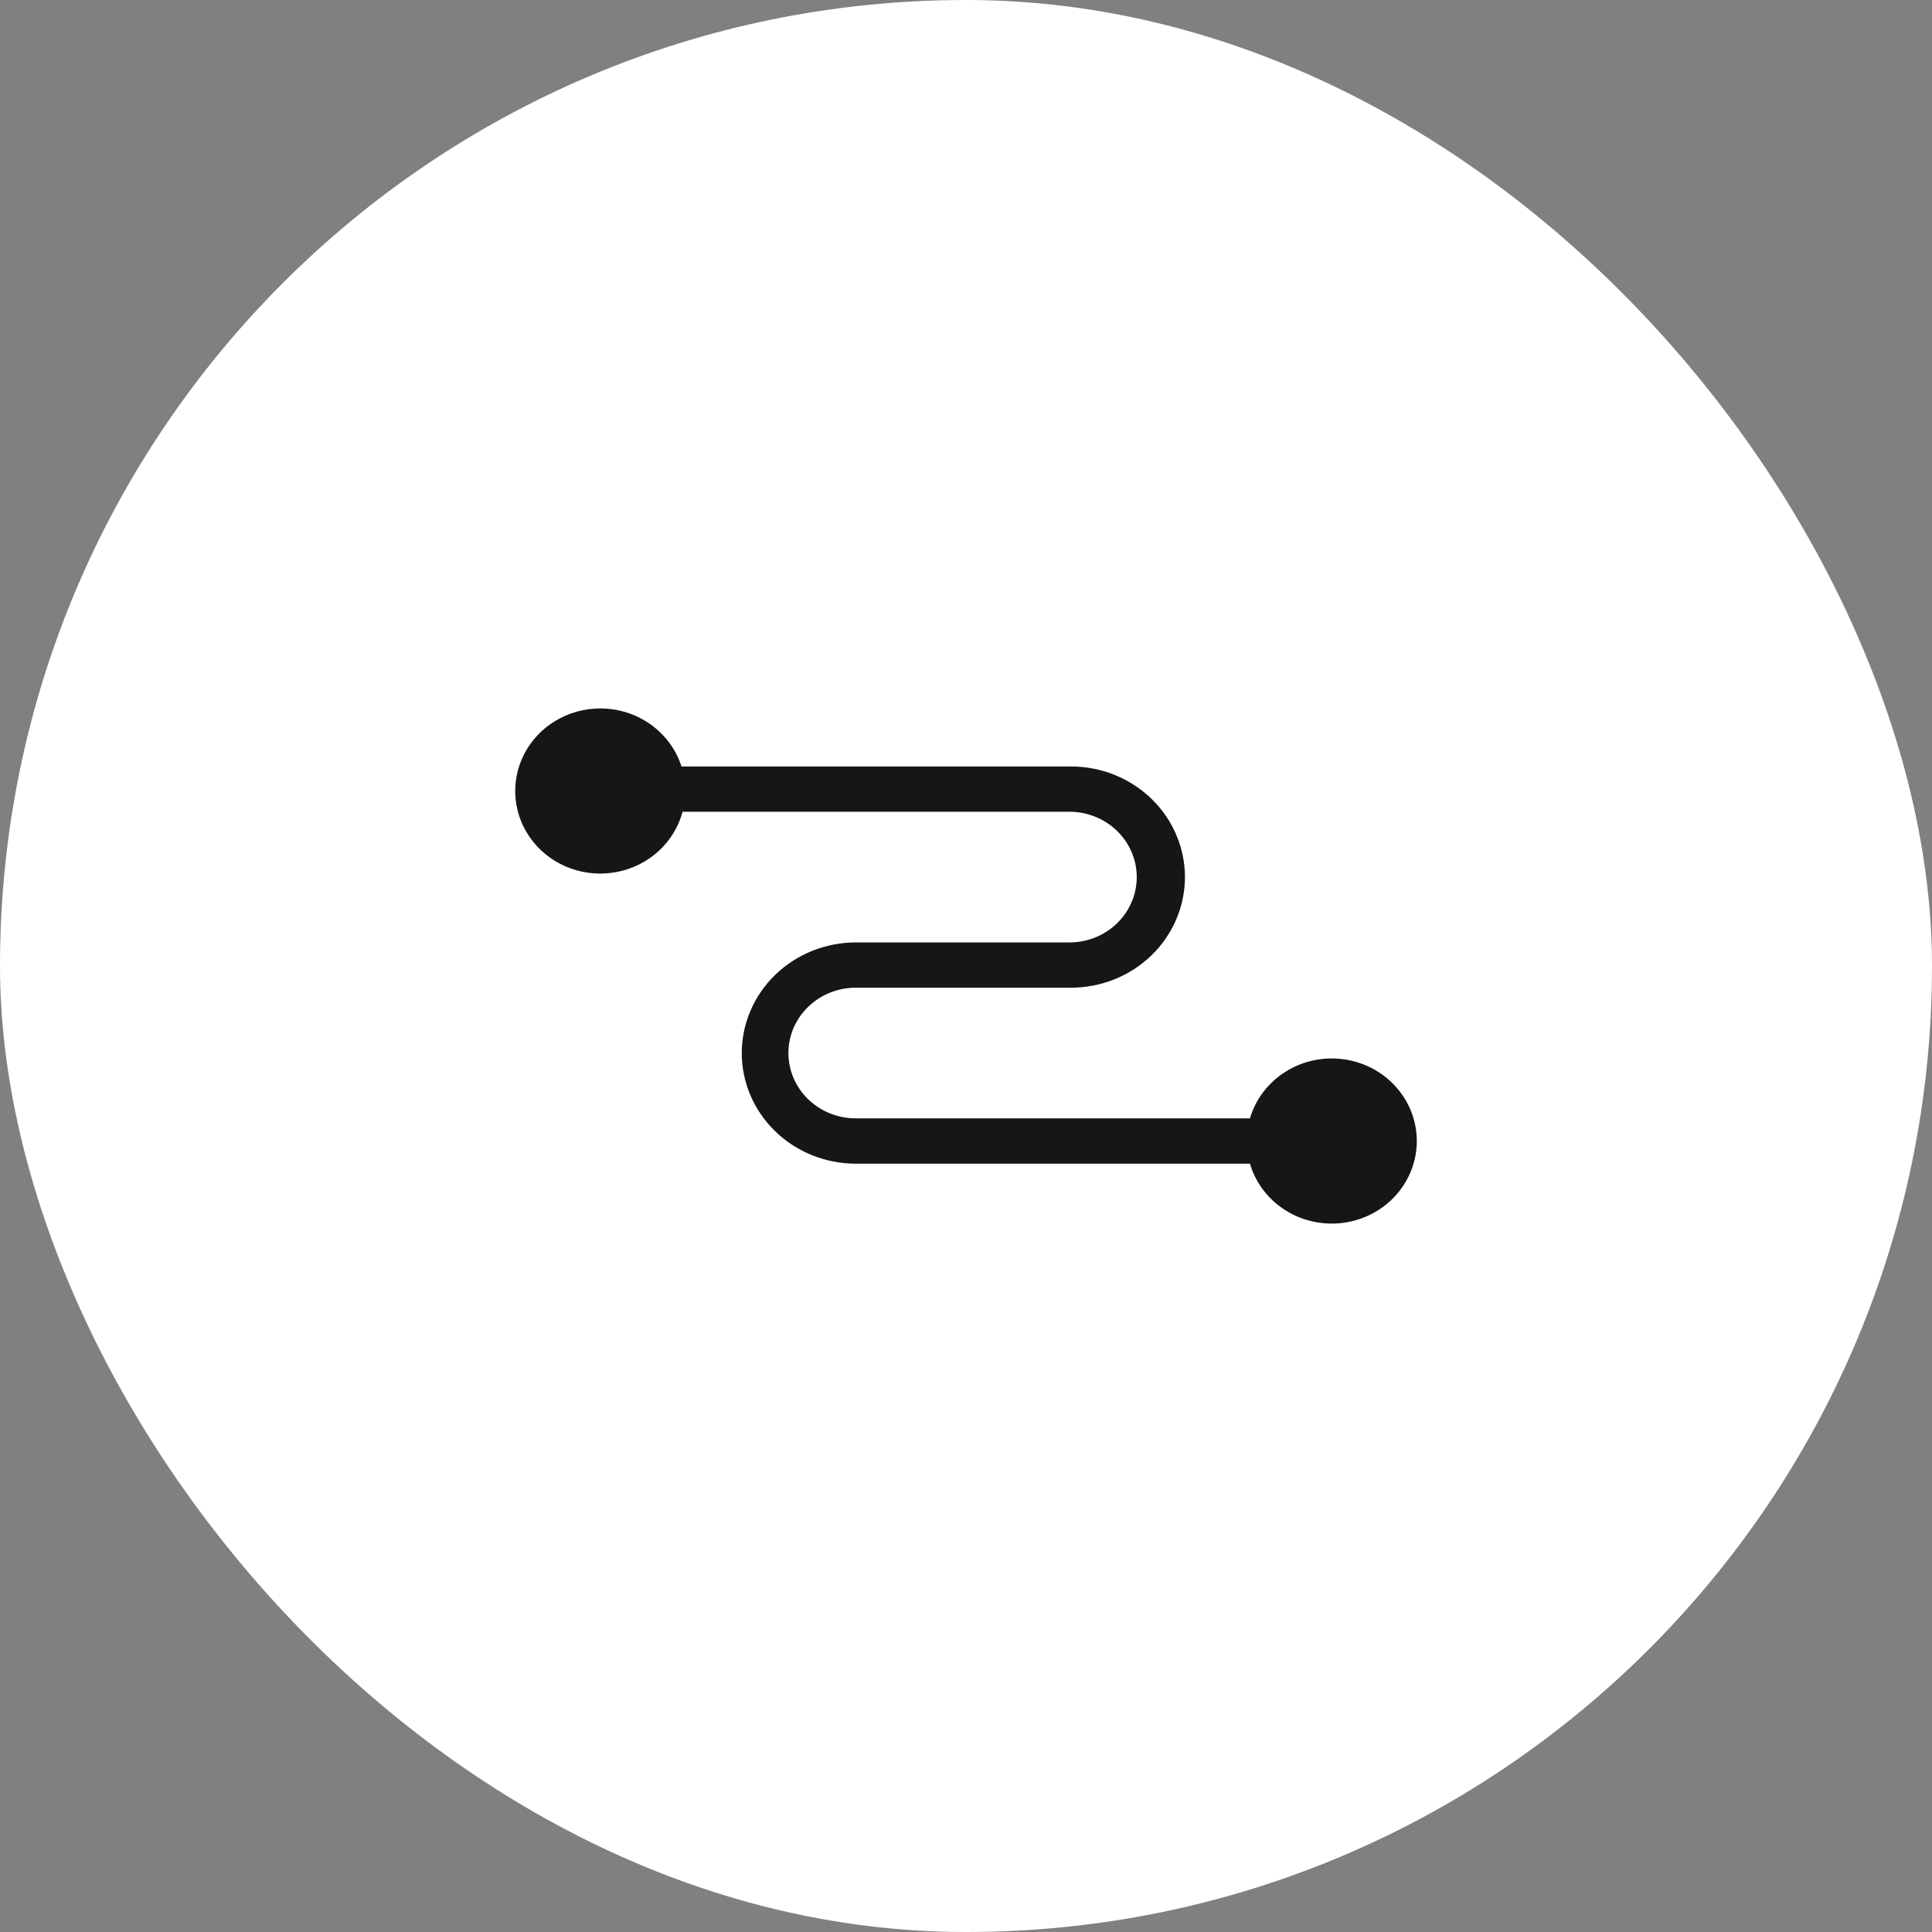
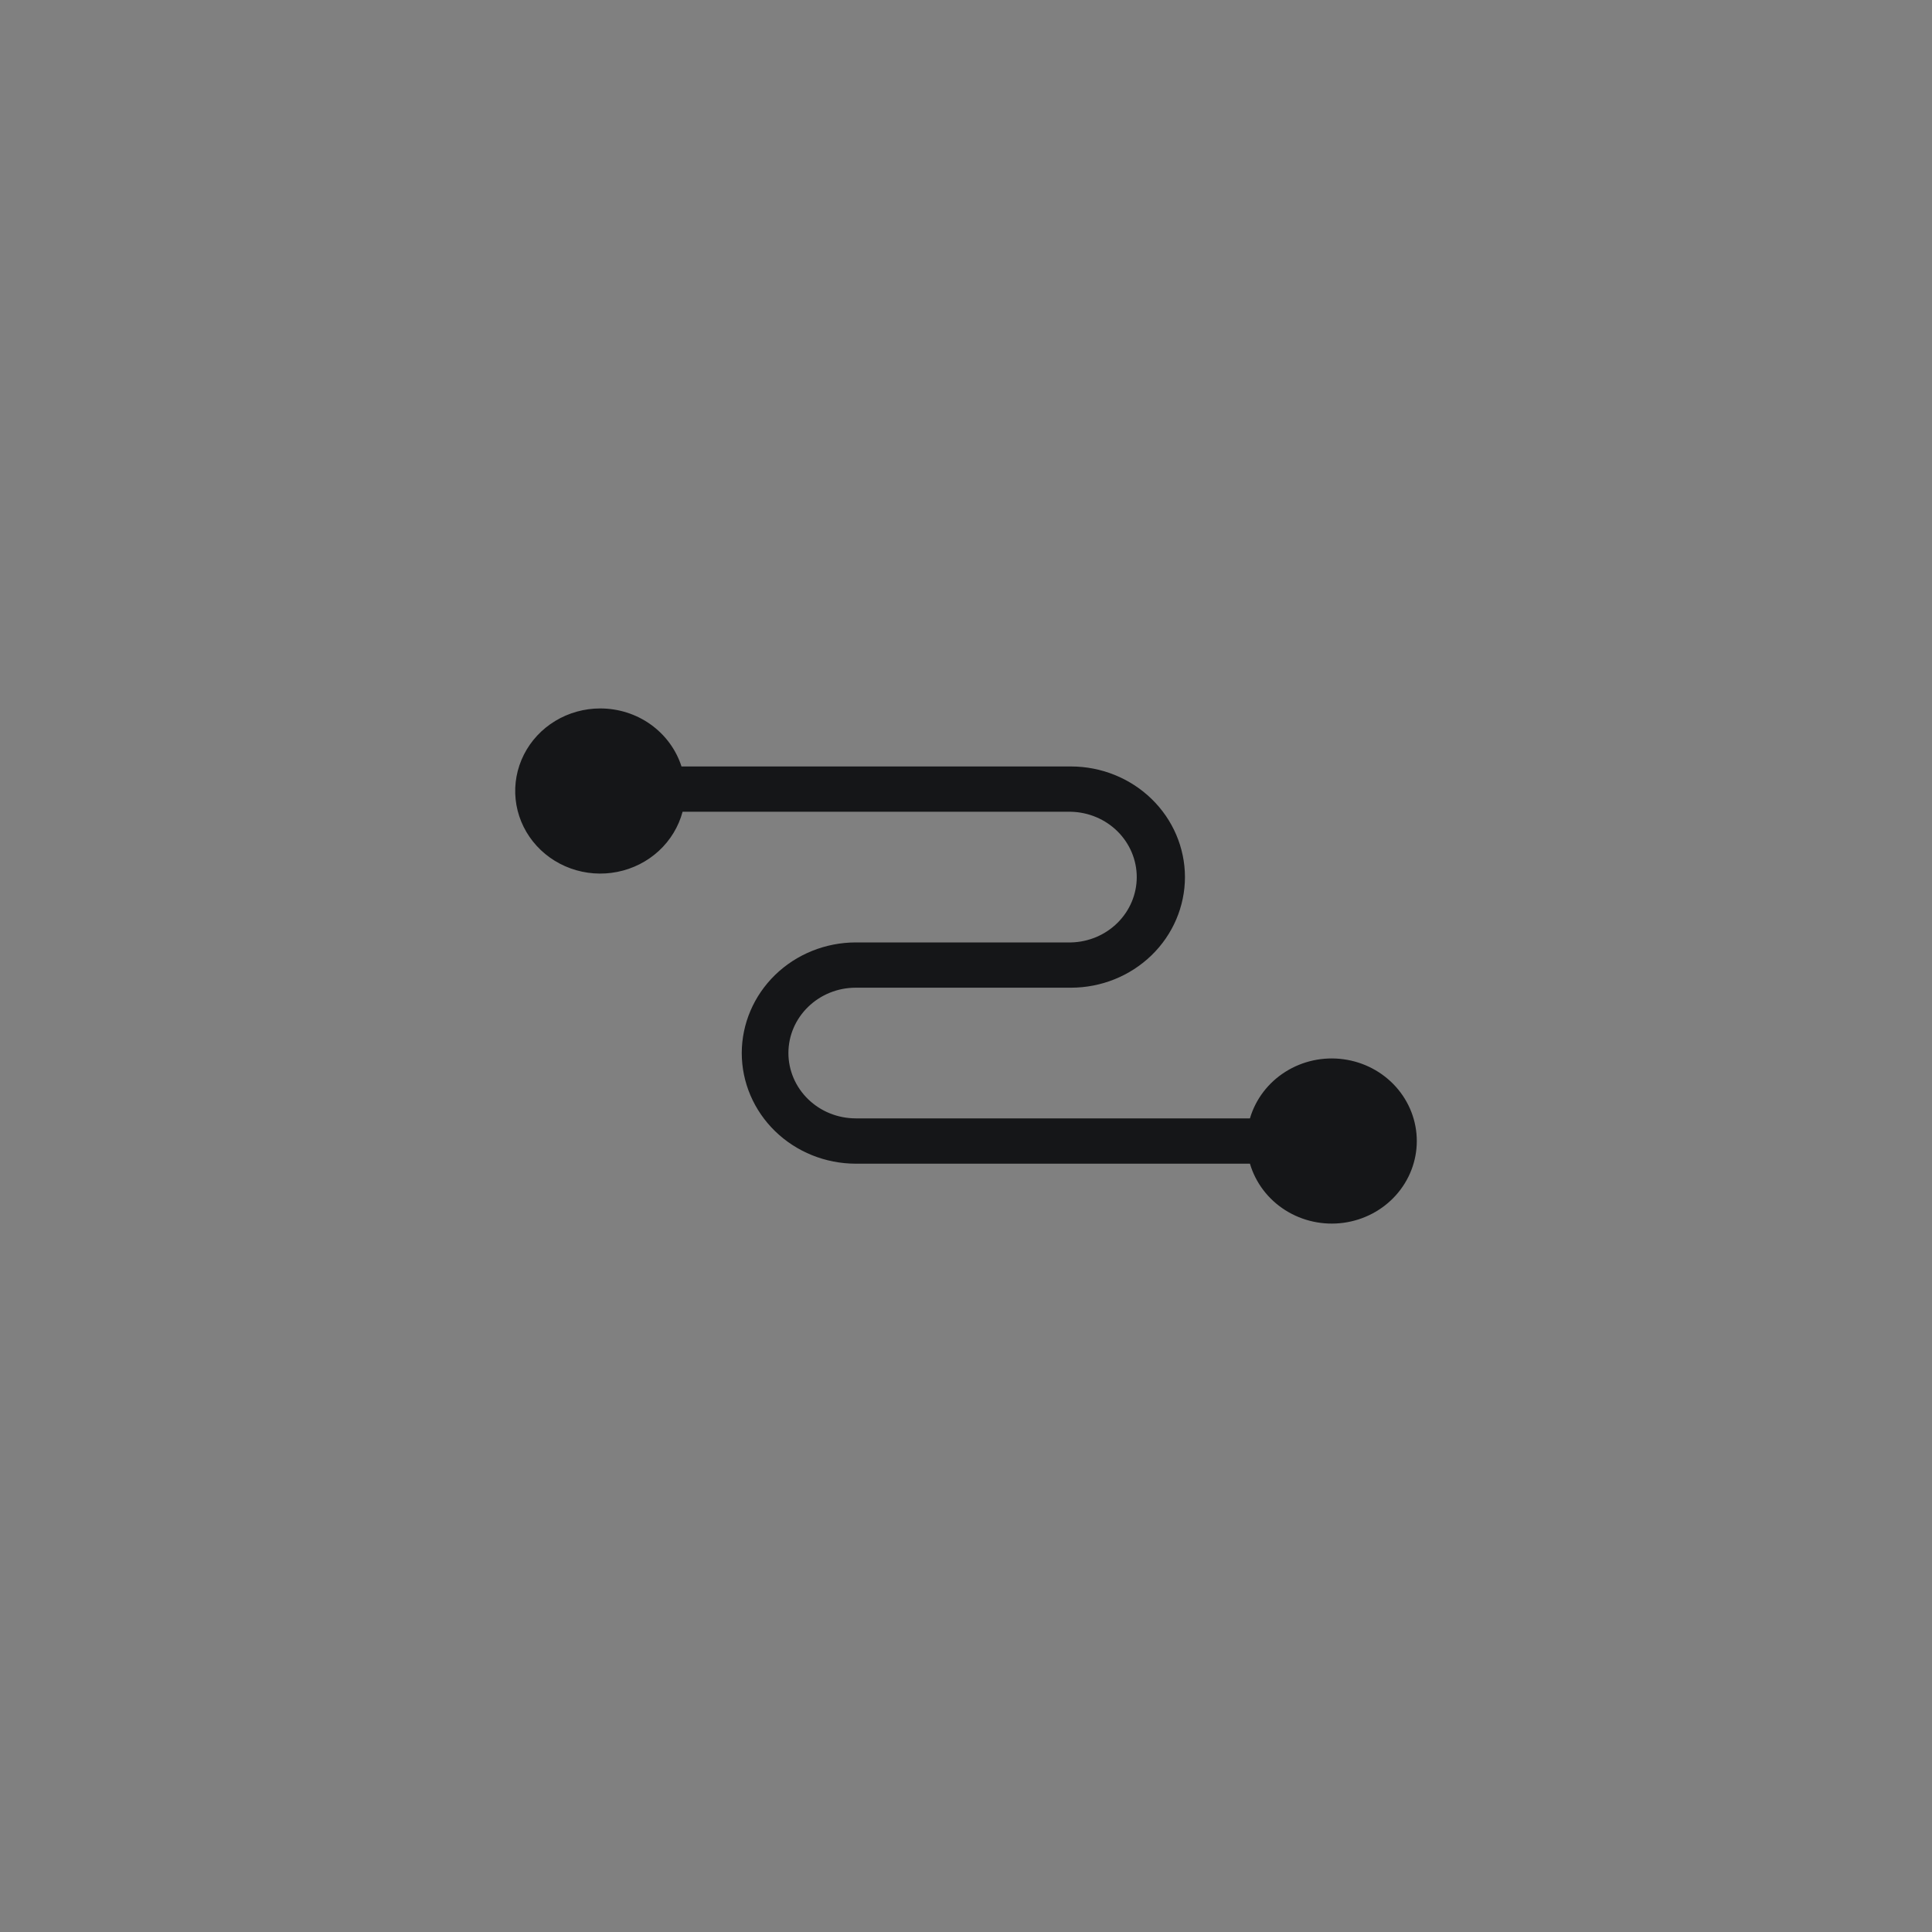
<svg xmlns="http://www.w3.org/2000/svg" width="90" height="90" viewBox="0 0 90 90" fill="none">
  <rect x="0" y="0" width="90" height="90" fill="#808080" stroke="none" />
-   <rect width="90" height="90" rx="45" fill="white" />
  <path d="M27.961 33.002C27.22 33.002 26.494 33.204 25.866 33.584C25.237 33.965 24.731 34.509 24.405 35.154C24.079 35.8 23.945 36.522 24.02 37.237C24.095 37.953 24.375 38.633 24.828 39.202C25.282 39.771 25.89 40.205 26.585 40.455C27.279 40.705 28.032 40.761 28.758 40.616C29.484 40.472 30.153 40.133 30.691 39.638C31.228 39.142 31.611 38.511 31.797 37.815H49.892C50.71 37.834 51.489 38.163 52.061 38.731C52.633 39.3 52.954 40.064 52.954 40.859C52.954 41.654 52.633 42.417 52.061 42.986C51.489 43.555 50.71 43.884 49.892 43.902H39.864C38.456 43.904 37.106 44.447 36.111 45.413C35.116 46.379 34.556 47.689 34.554 49.056C34.555 50.422 35.115 51.732 36.11 52.698C37.105 53.664 38.455 54.207 39.862 54.209H58.227C58.49 55.101 59.075 55.871 59.876 56.377C60.677 56.883 61.64 57.091 62.586 56.963C63.533 56.834 64.4 56.378 65.027 55.678C65.654 54.978 66 54.081 66 53.154C66 52.226 65.654 51.329 65.027 50.629C64.4 49.929 63.533 49.472 62.586 49.344C61.64 49.215 60.677 49.423 59.876 49.93C59.075 50.436 58.49 51.206 58.227 52.098H39.862C39.031 52.097 38.234 51.777 37.647 51.206C37.059 50.636 36.728 49.862 36.727 49.056C36.727 47.377 38.133 46.011 39.862 46.011H49.89C51.298 46.01 52.647 45.467 53.643 44.501C54.639 43.535 55.198 42.224 55.2 40.858C55.198 39.492 54.639 38.182 53.644 37.216C52.648 36.249 51.299 35.706 49.892 35.705H31.747C31.495 34.921 30.992 34.236 30.311 33.749C29.63 33.262 28.807 33.002 27.961 33.002Z" fill="#151618" />
</svg>